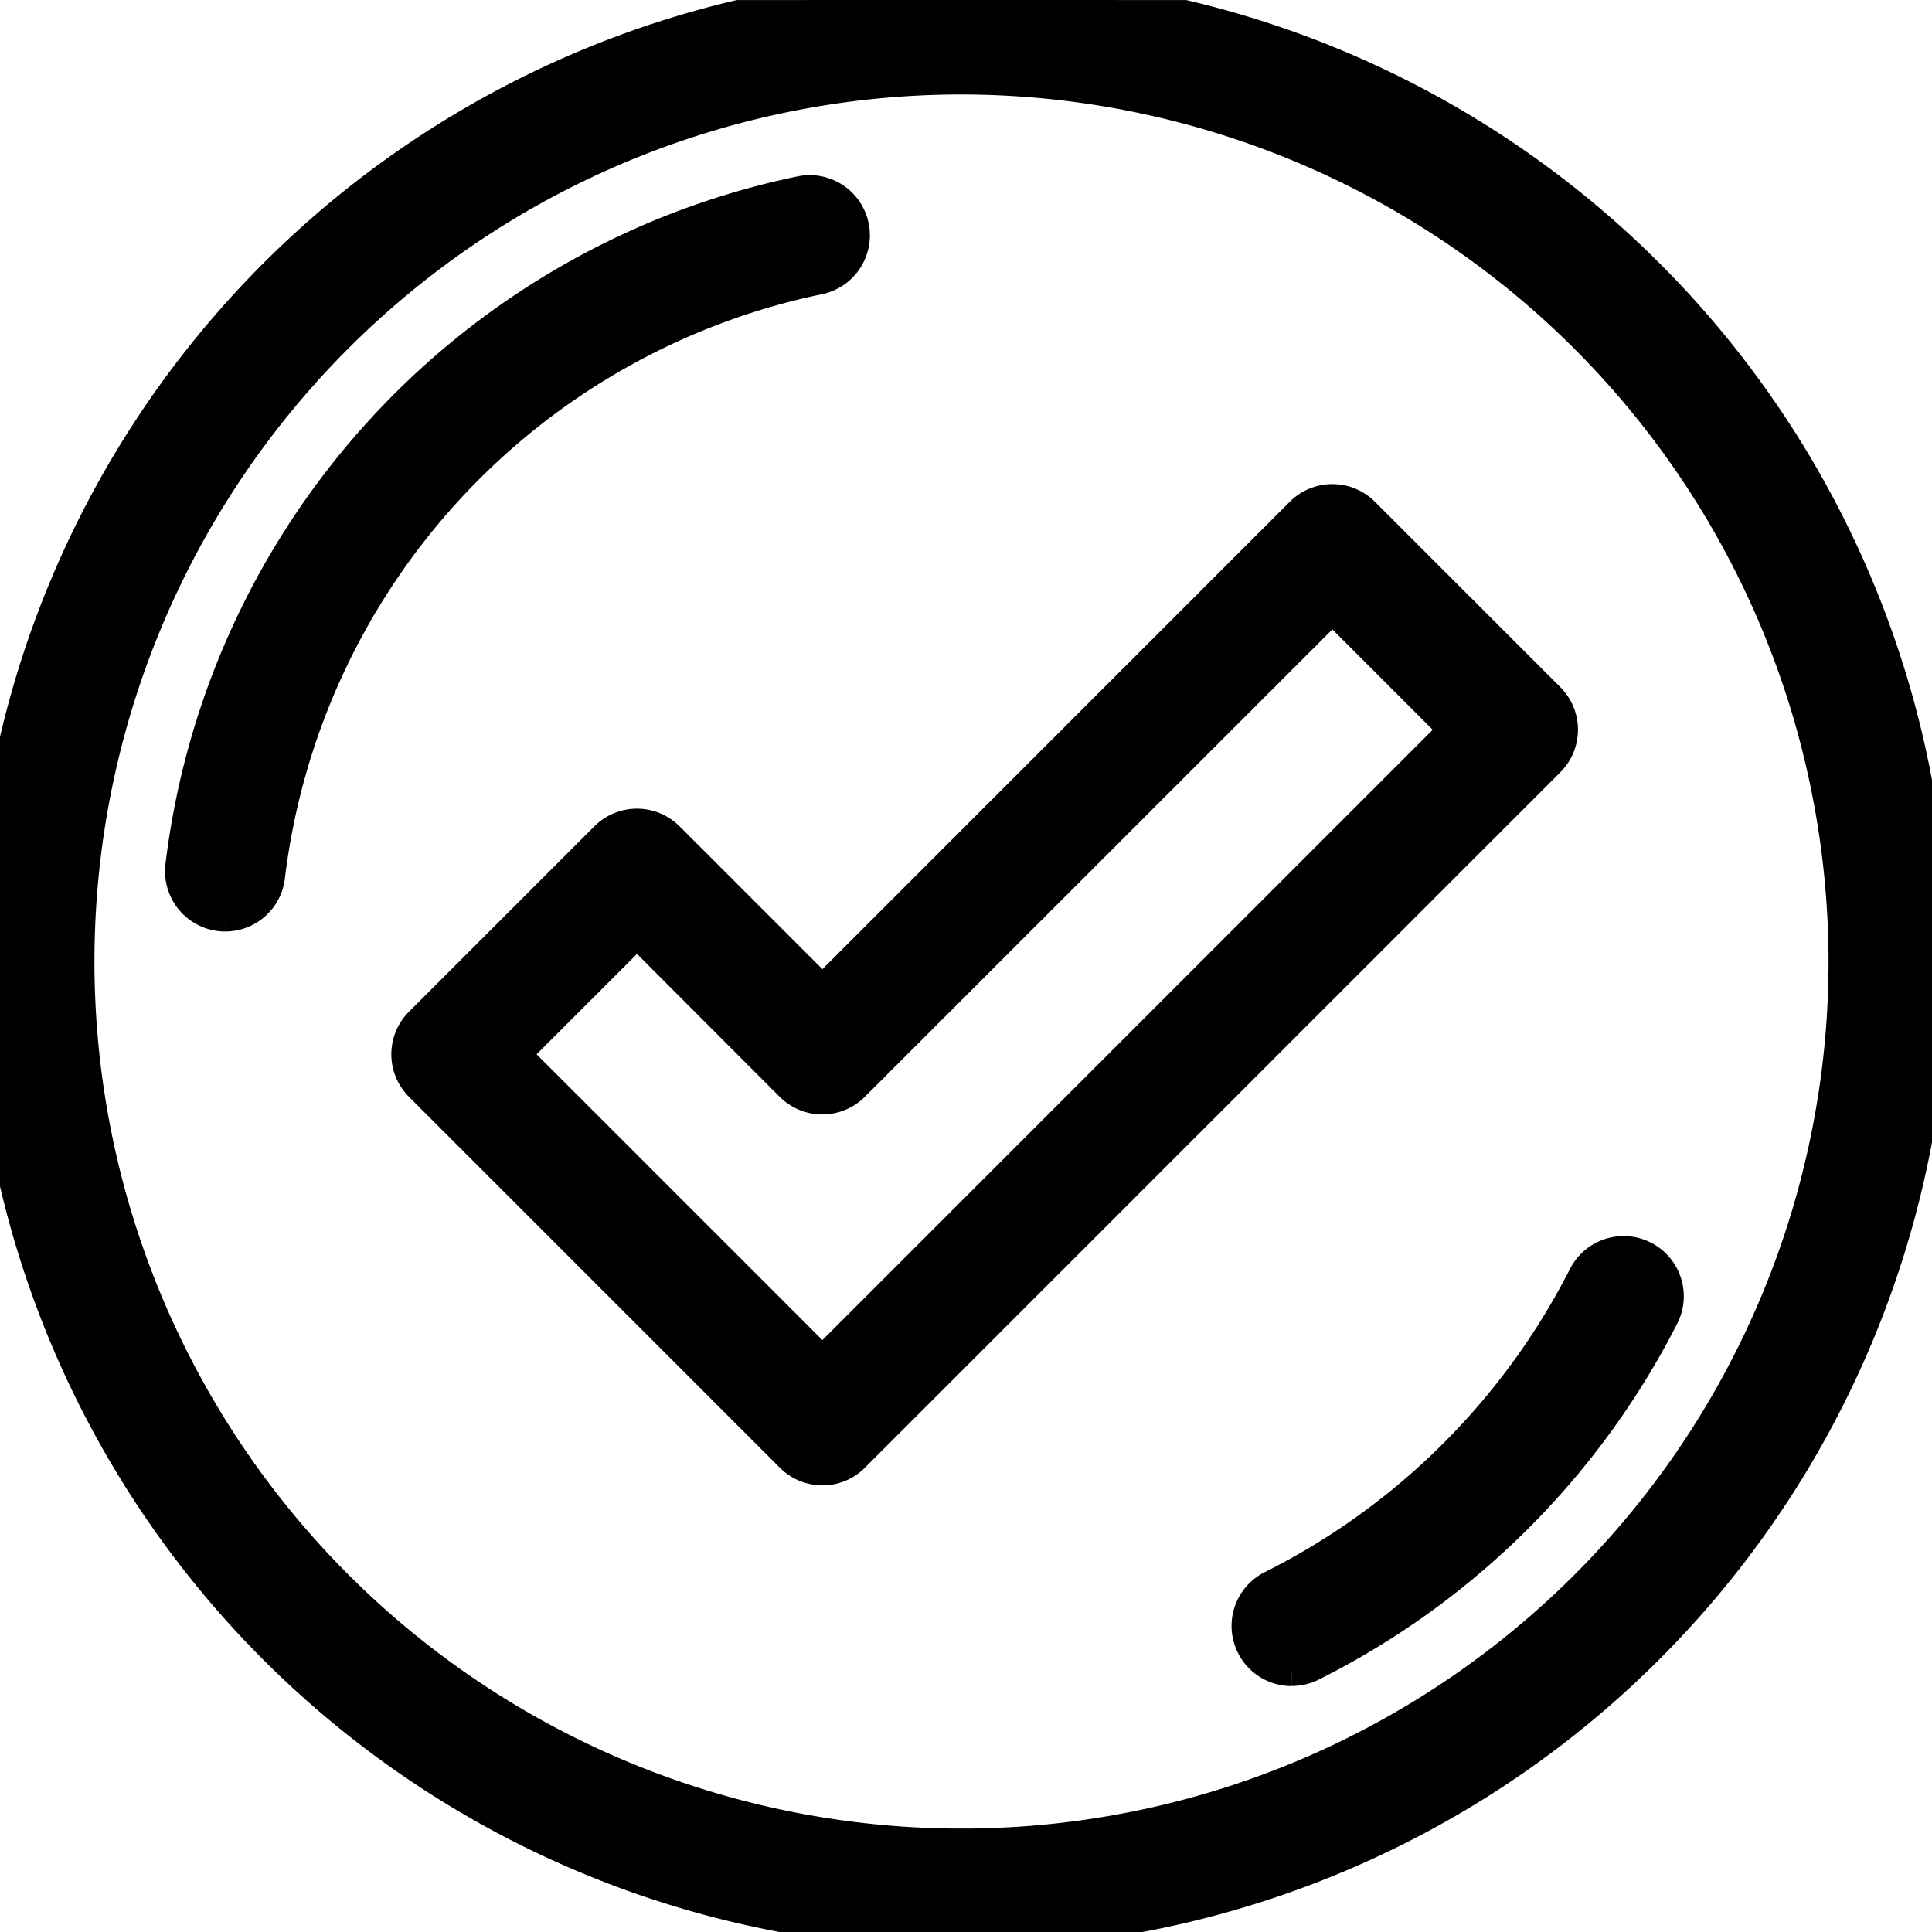
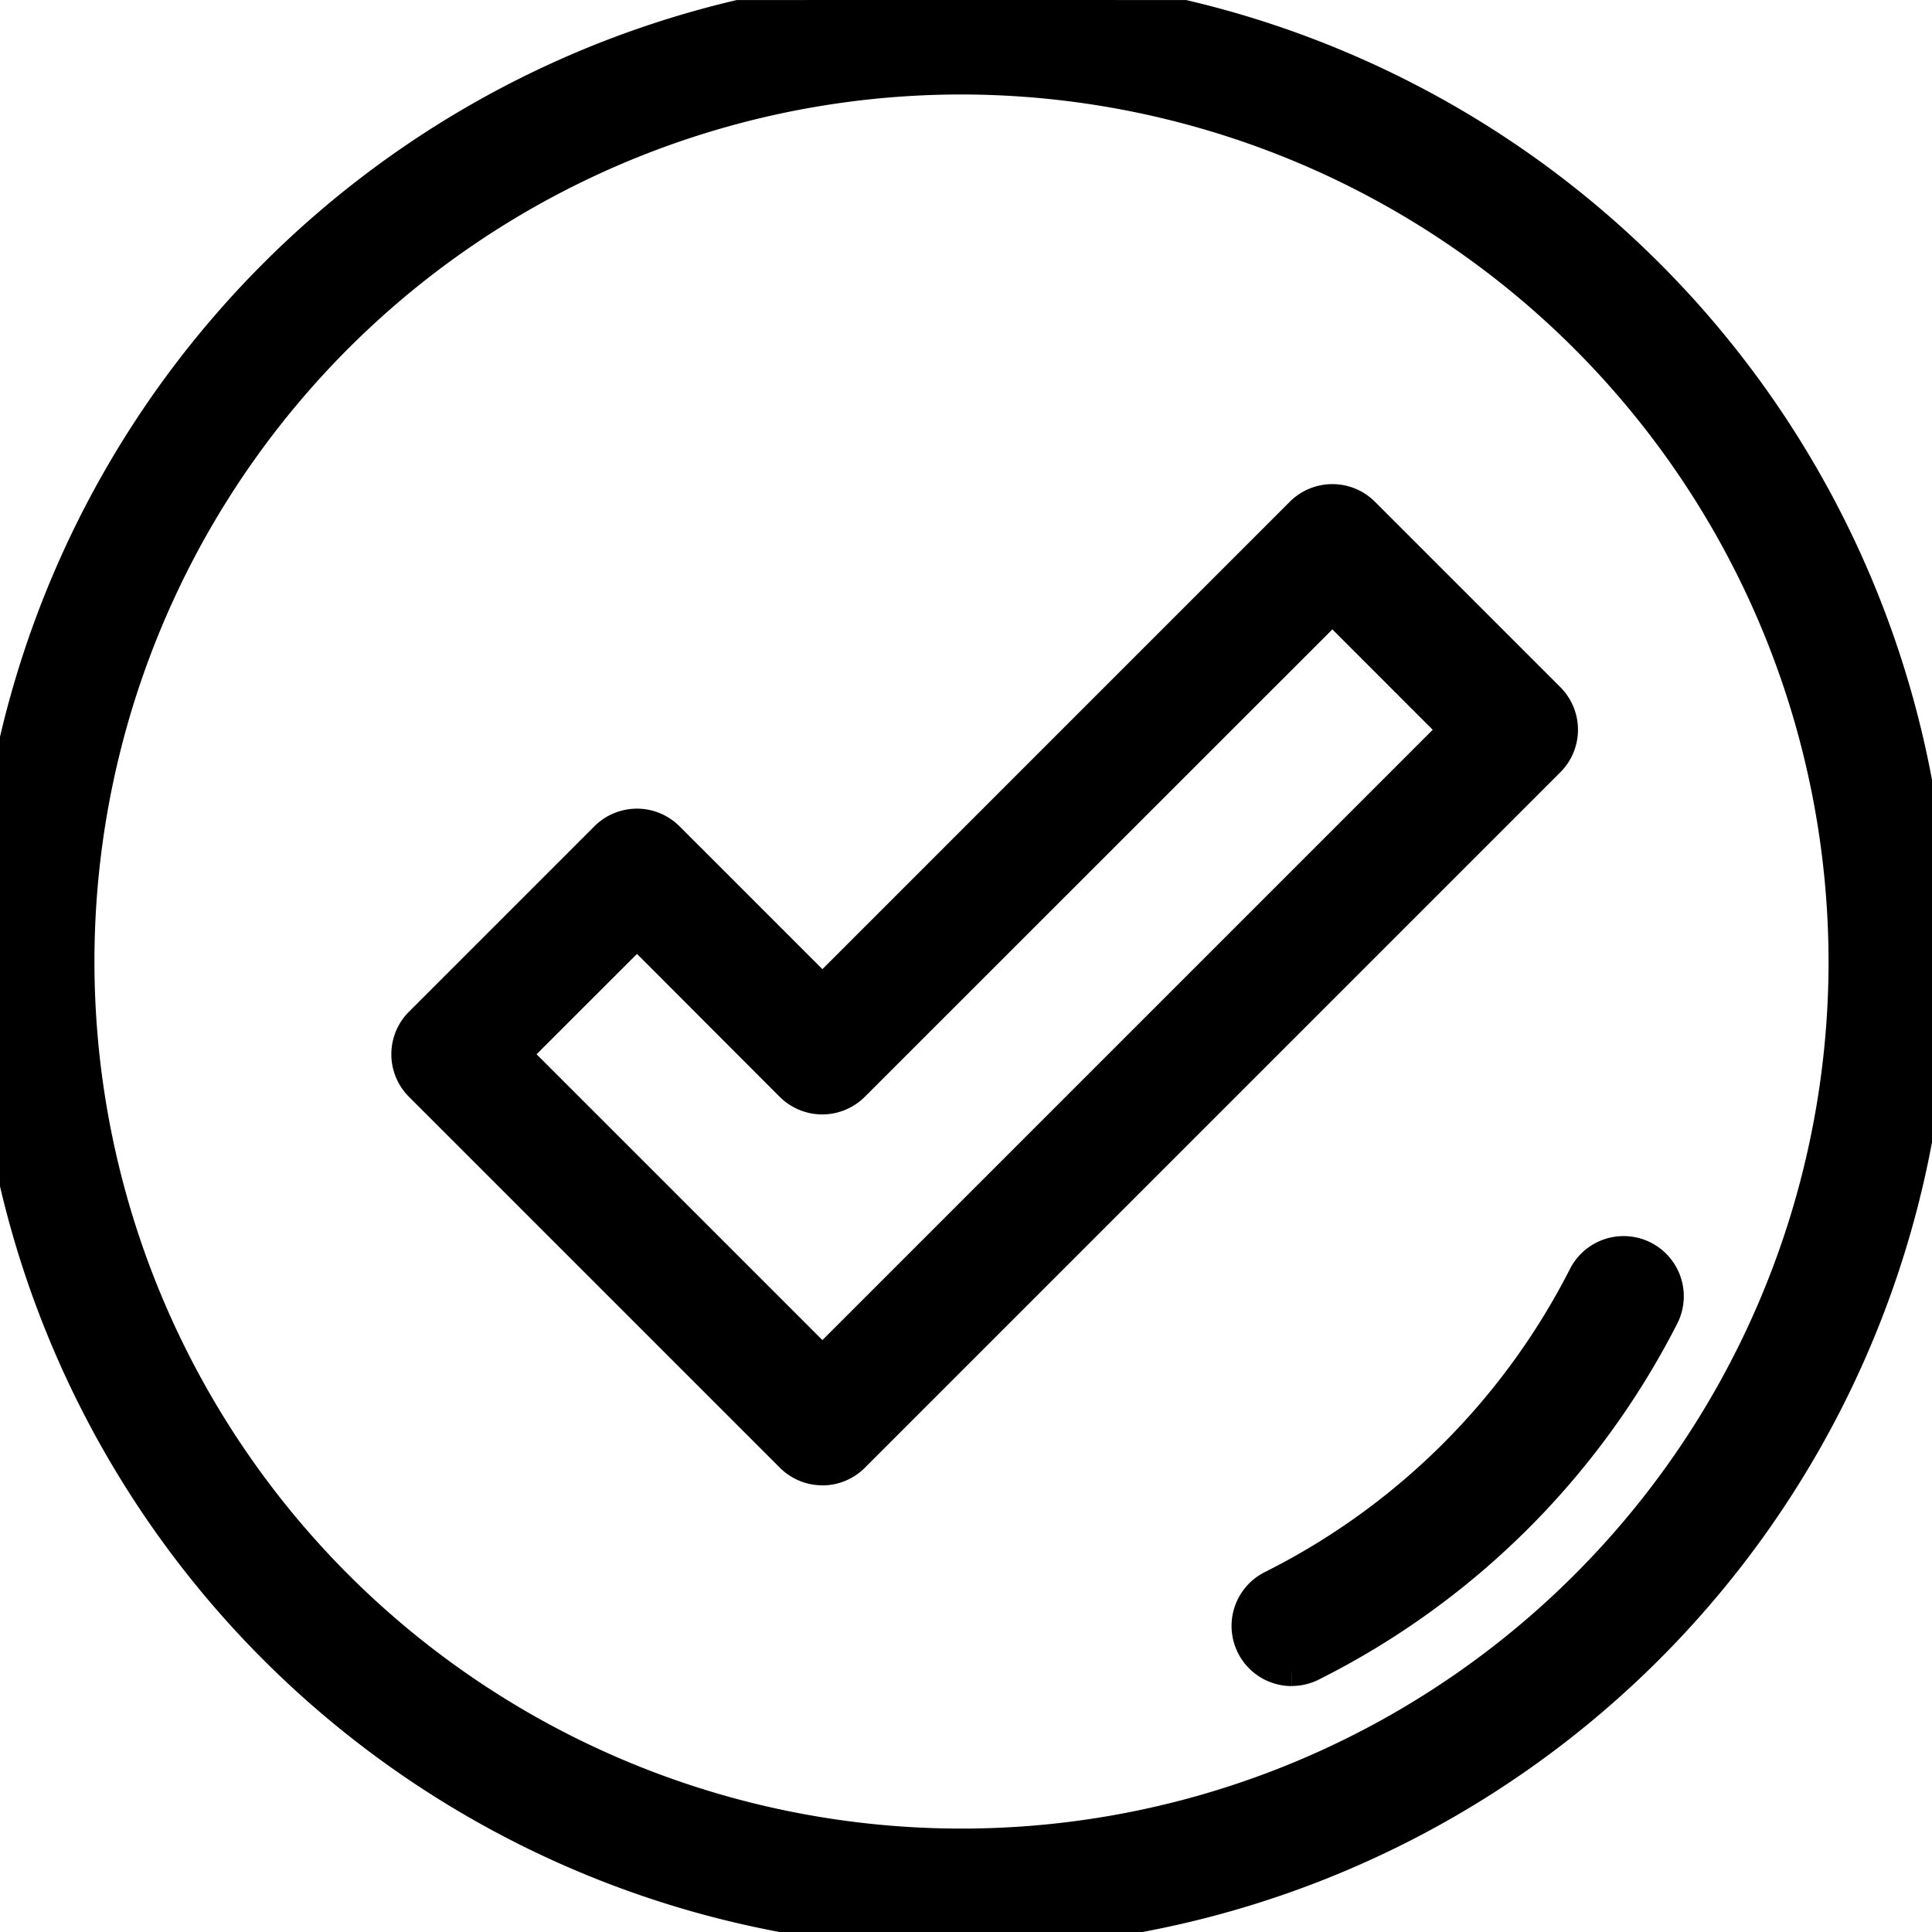
<svg xmlns="http://www.w3.org/2000/svg" width="70" height="70" viewBox="0 0 70 70">
  <defs>
    <clipPath id="clip-path">
      <rect id="Rectangle_715" data-name="Rectangle 715" width="70" height="70" transform="translate(0 -0.001)" stroke="#000" stroke-width="1" />
    </clipPath>
  </defs>
  <g id="Group_845" data-name="Group 845" transform="translate(-0.402 -0.4)">
    <g id="Group_844" data-name="Group 844" transform="translate(0.402 0.403)" clip-path="url(#clip-path)">
      <path id="Path_614" data-name="Path 614" d="M35.275,70.549A35.275,35.275,0,1,1,70.549,35.275,35.314,35.314,0,0,1,35.275,70.549m0-67.19A31.915,31.915,0,1,0,67.19,35.275,31.951,31.951,0,0,0,35.275,3.359" transform="translate(-0.438 -0.439)" stroke="#000" stroke-width="1" />
-       <path id="Path_615" data-name="Path 615" d="M34.619,61.1a1.683,1.683,0,0,1-1.669-1.882A28.5,28.5,0,0,1,55.434,34.735a1.68,1.68,0,1,1,.686,3.289,25.144,25.144,0,0,0-19.836,21.6A1.68,1.68,0,0,1,34.619,61.1" transform="translate(-26.459 -27.853)" stroke="#000" stroke-width="1" />
      <path id="Path_616" data-name="Path 616" d="M218.665,233.082a1.68,1.68,0,0,1-.75-3.184A25.431,25.431,0,0,0,229.188,218.7a1.68,1.68,0,1,1,3,1.518,28.811,28.811,0,0,1-12.772,12.683,1.676,1.676,0,0,1-.748.177" transform="translate(-171.862 -172.495)" stroke="#000" stroke-width="1" />
      <path id="Path_617" data-name="Path 617" d="M87.117,123.275a1.675,1.675,0,0,1-1.188-.492L72.491,109.345a1.68,1.68,0,0,1,0-2.376l6.719-6.719a1.681,1.681,0,0,1,2.376,0l5.531,5.531,17.289-17.29a1.681,1.681,0,0,1,2.376,0l6.719,6.719a1.68,1.68,0,0,1,0,2.376l-25.2,25.2a1.676,1.676,0,0,1-1.188.492M76.054,108.157,87.117,119.22,109.937,96.4l-4.343-4.344L88.3,109.345a1.681,1.681,0,0,1-2.376,0L80.4,103.814Z" transform="translate(-57.32 -69.962)" stroke="#000" stroke-width="1" />
    </g>
  </g>
</svg>